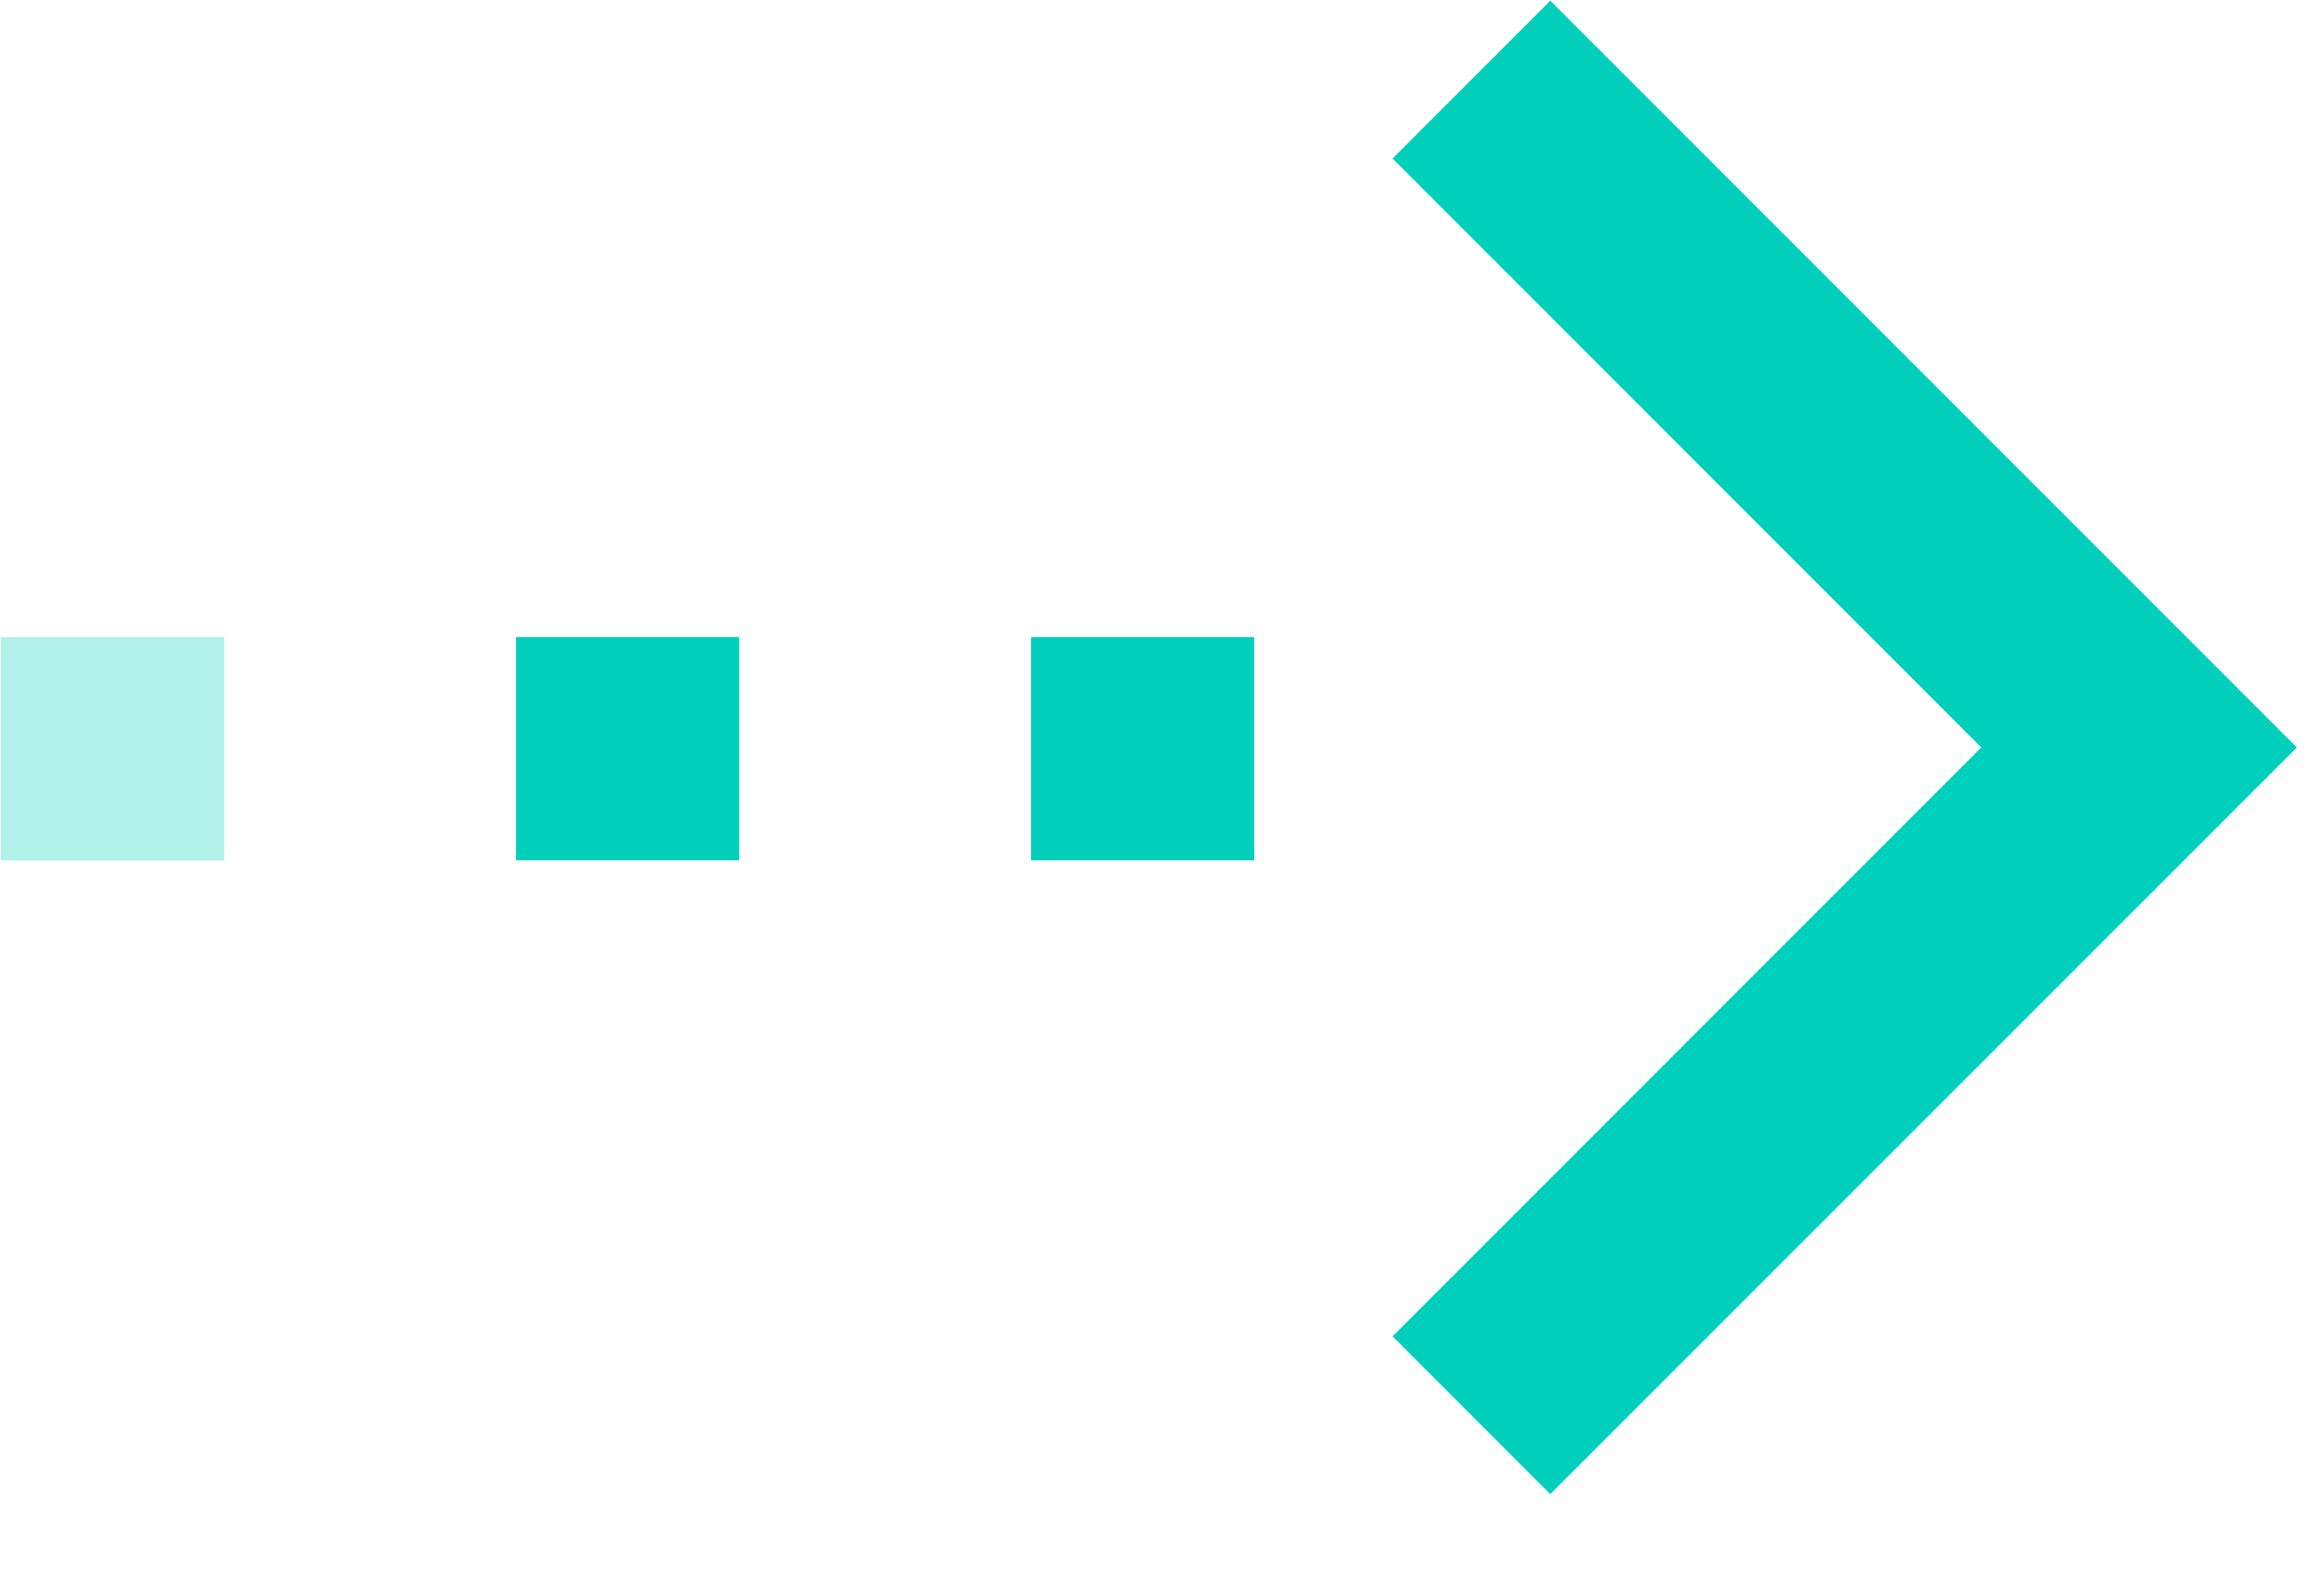
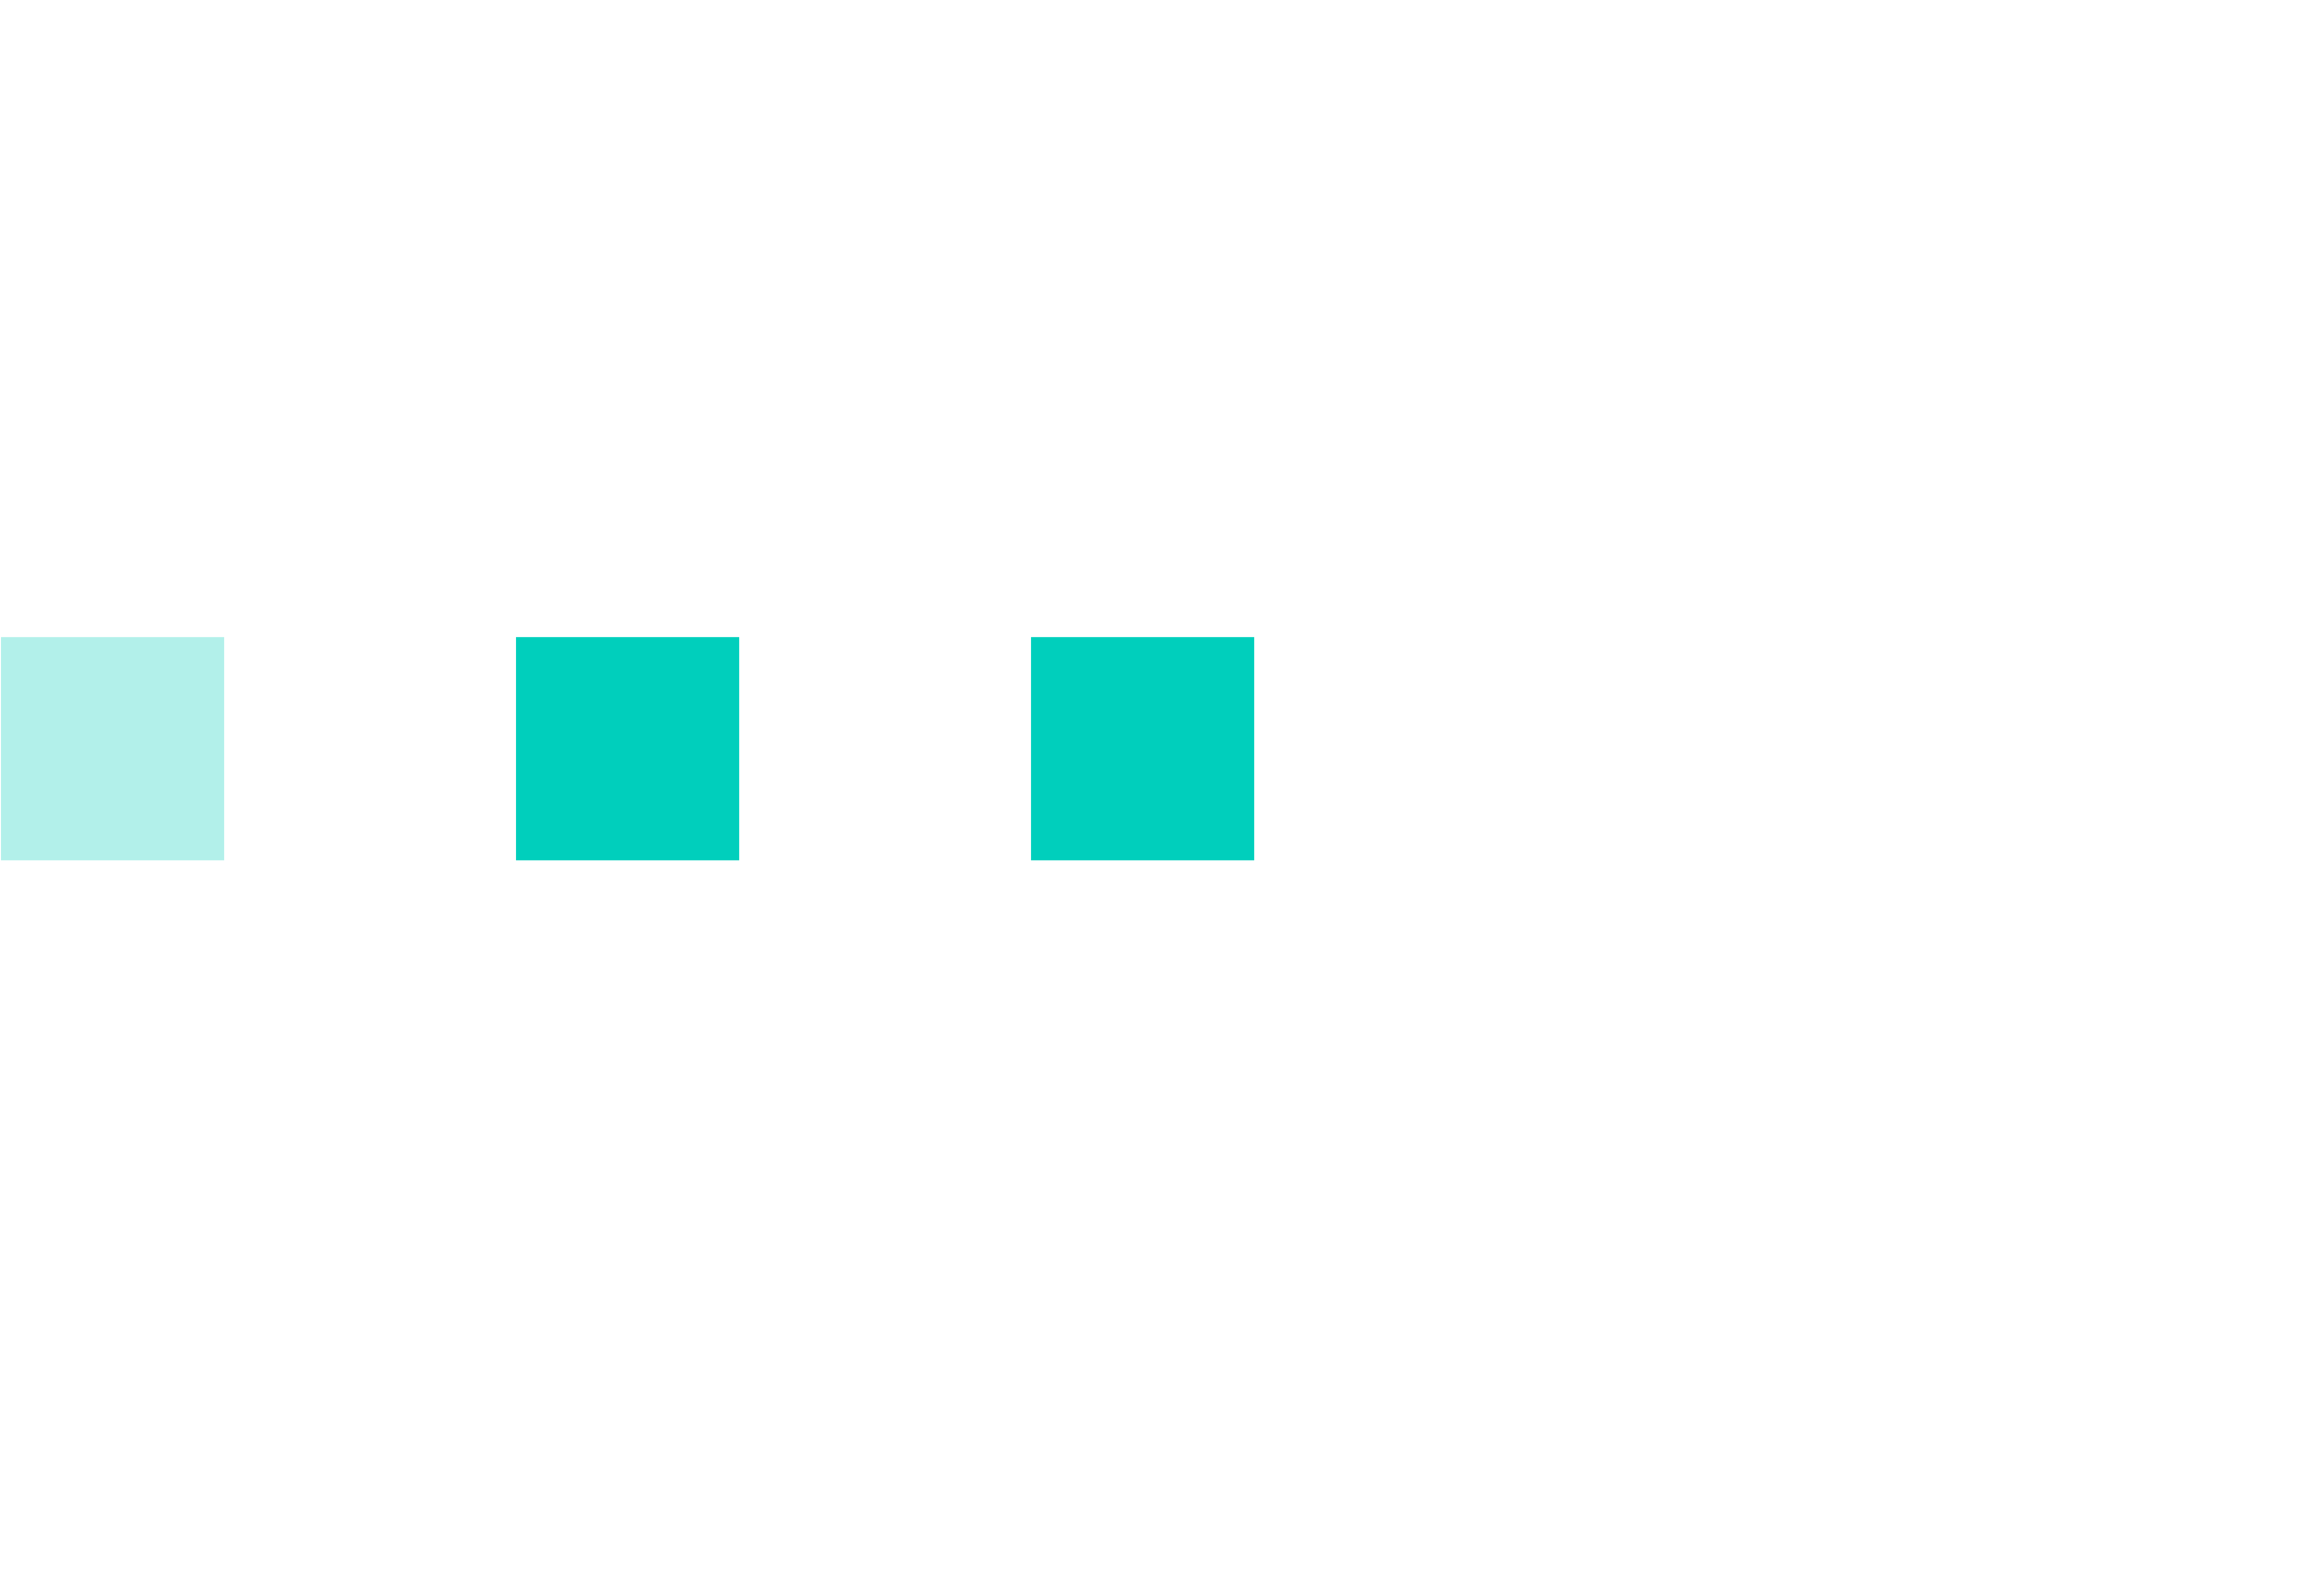
<svg xmlns="http://www.w3.org/2000/svg" width="28px" height="19px" viewBox="0 0 28 19" version="1.1">
  <title>huadongtishi_</title>
  <g id="登陆注册" stroke="none" stroke-width="1" fill="none" fill-rule="evenodd">
    <g id="01-默认样式" transform="translate(-770, -603)" fill-rule="nonzero">
      <g id="huadongtishi_" transform="translate(770, 603)">
-         <polygon id="路径" fill="#00CFBC" points="23.87 9.003 16.778 16.096 18.678 17.997 27.673 9.003 18.678 0.008 16.778 1.909" />
        <path d="M12.422,7.674 L15.111,7.674 L15.111,10.363 L12.422,10.363 L12.422,7.674 Z M6.217,7.674 L8.906,7.674 L8.906,10.363 L6.217,10.363 L6.217,7.674 Z" id="形状" fill="#00CFBC" />
        <polygon id="路径" fill="#B2F0EA" points="0.012 7.674 2.701 7.674 2.701 10.363 0.012 10.363" />
      </g>
    </g>
  </g>
</svg>